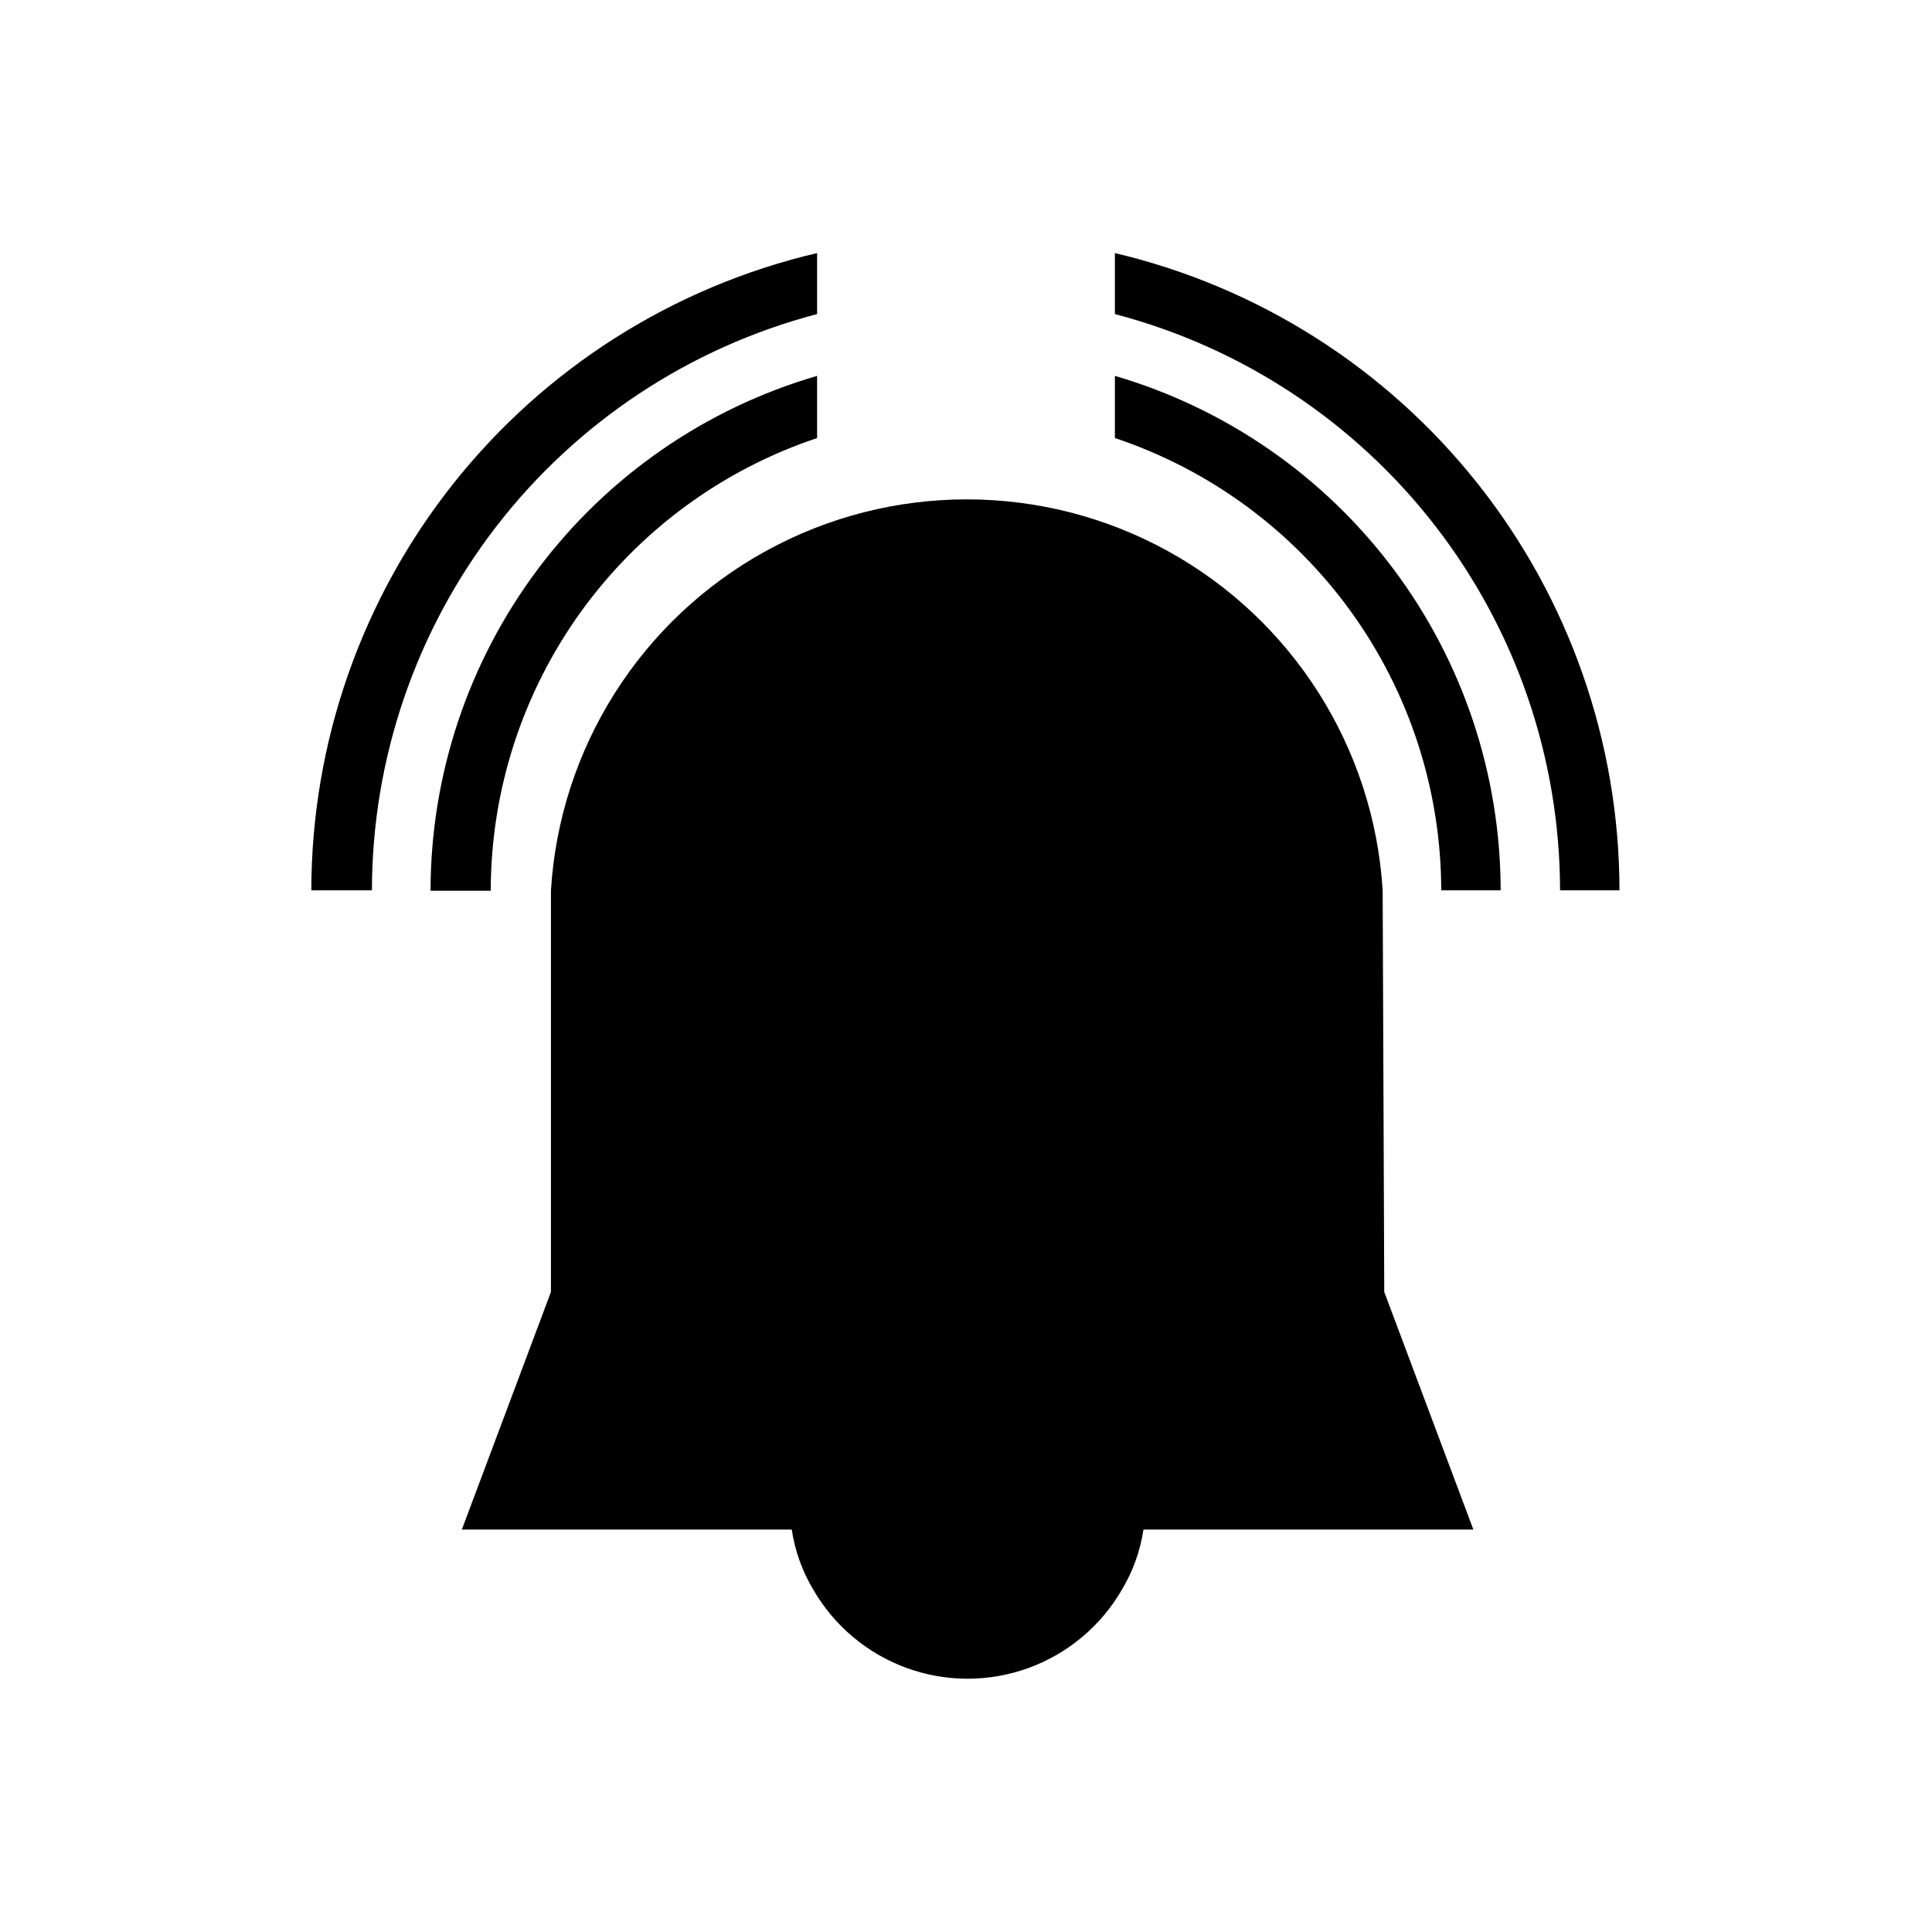
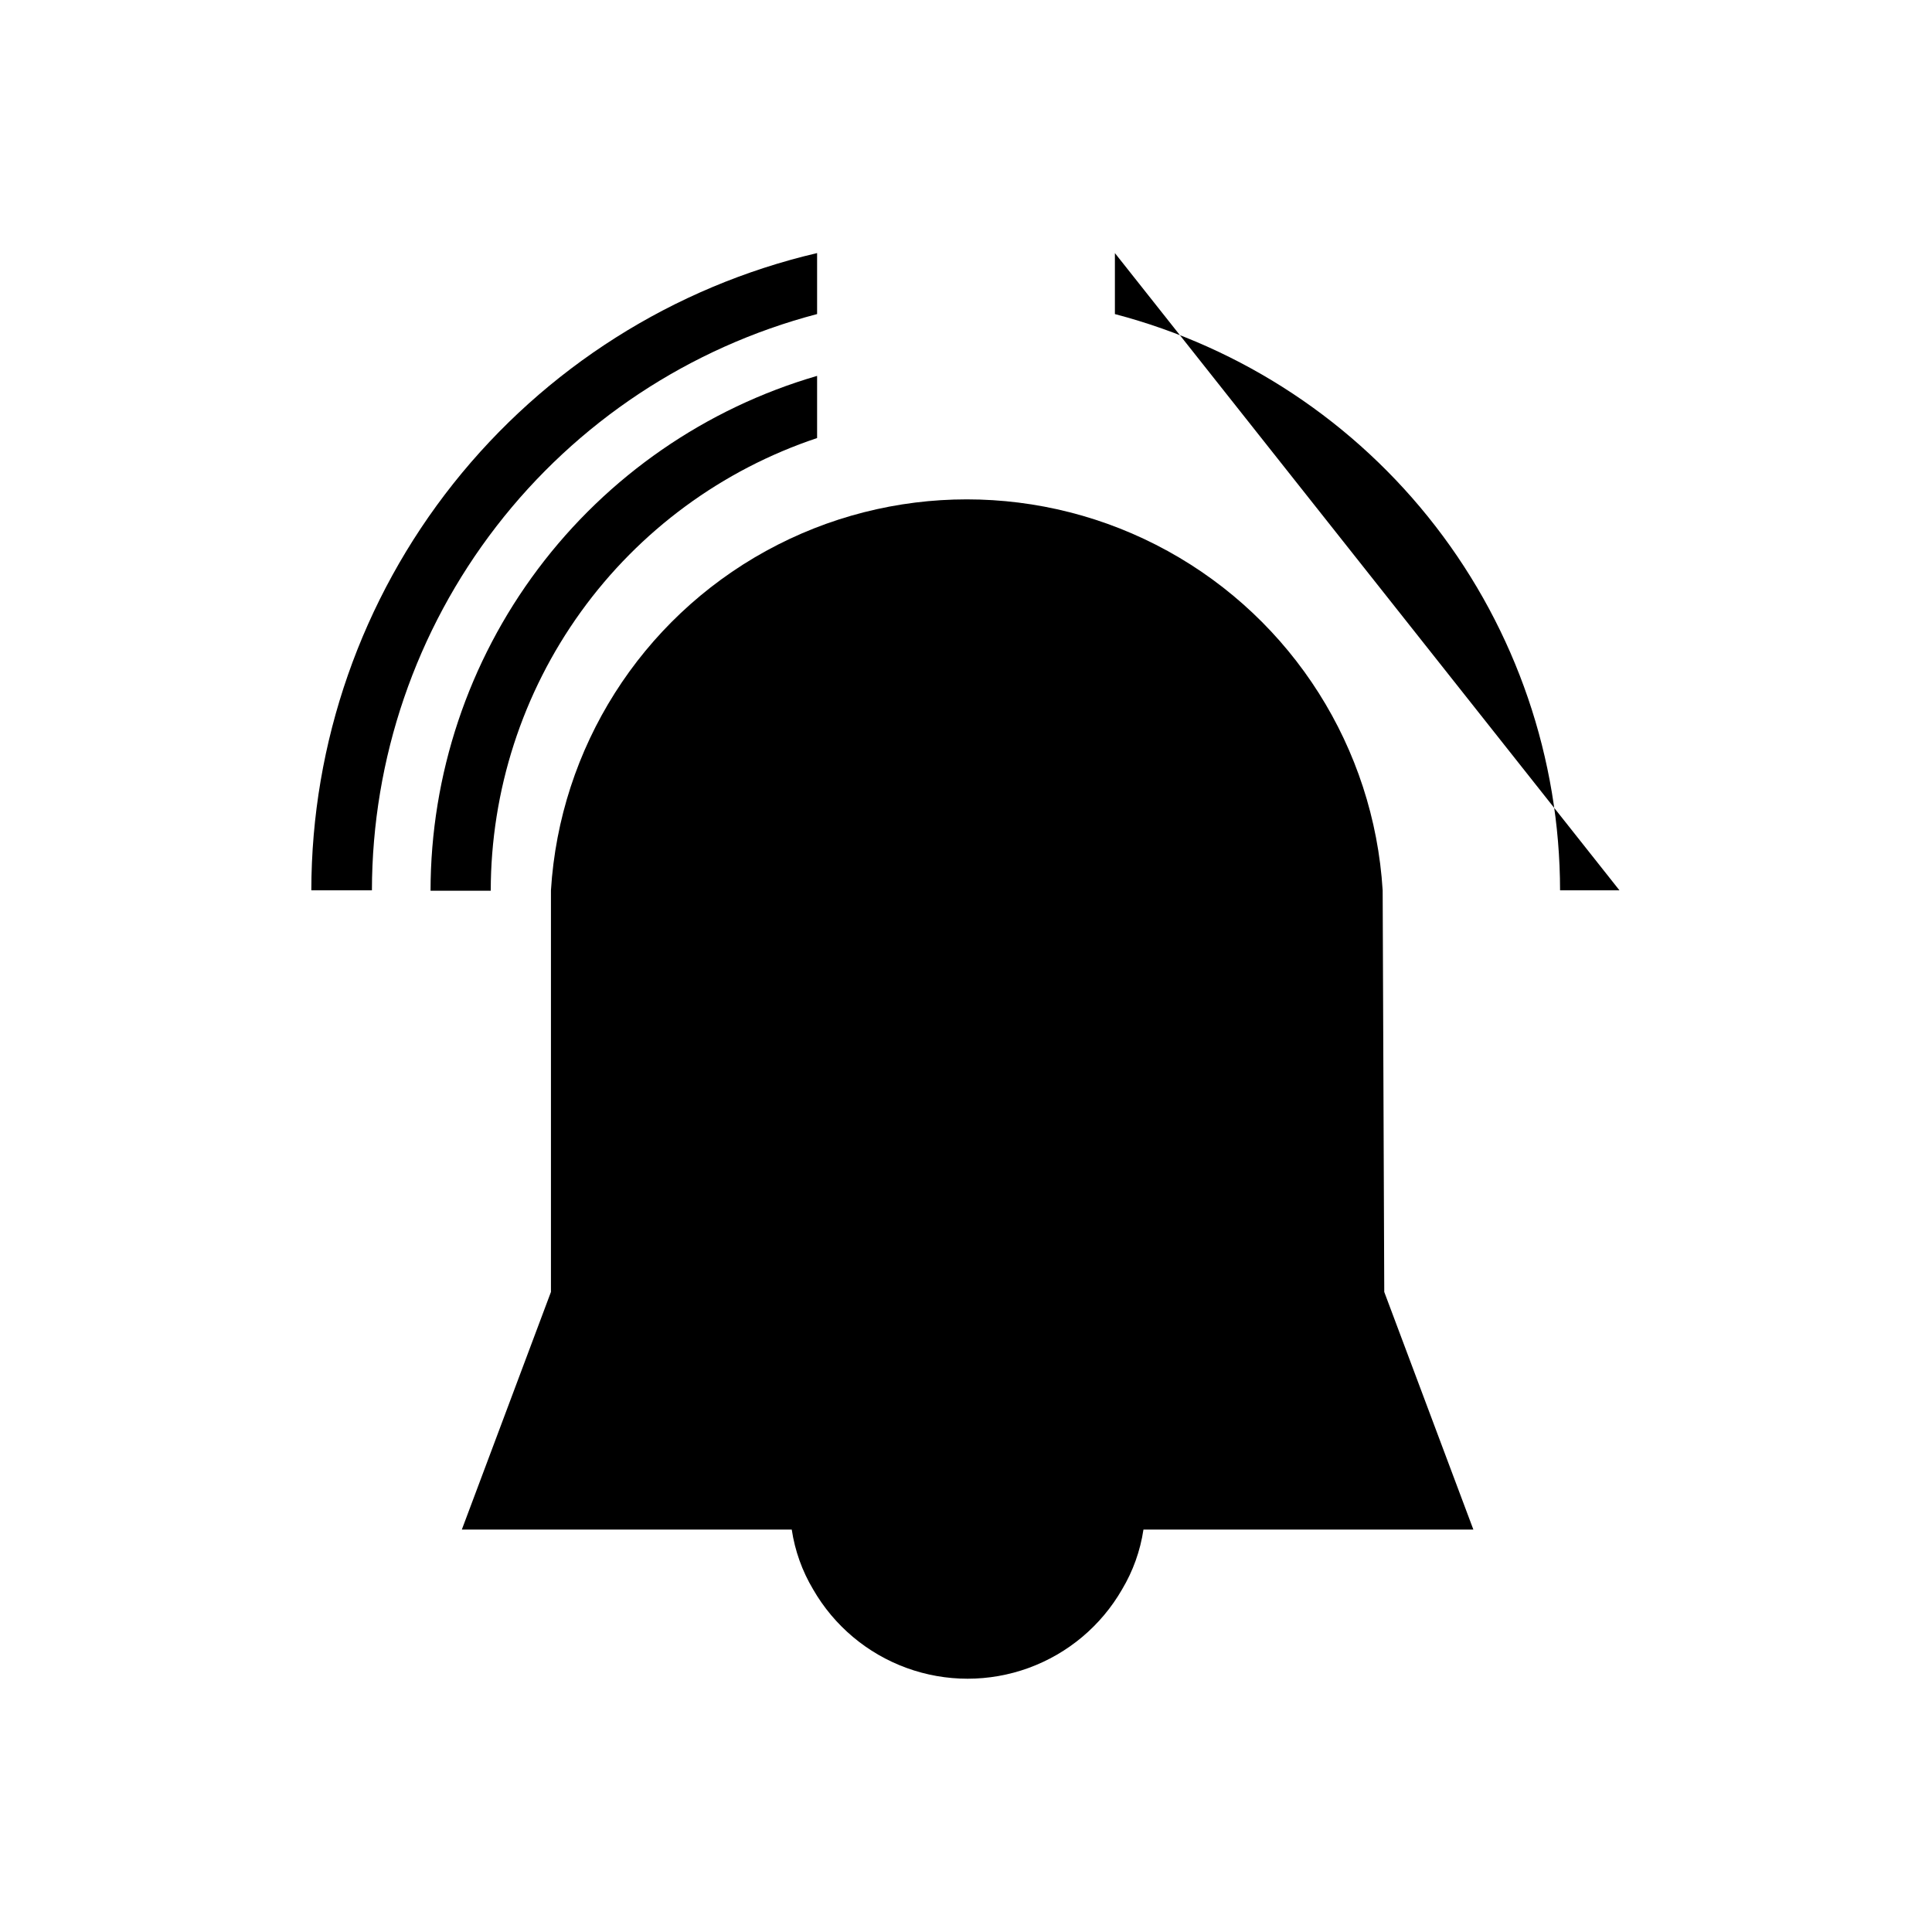
<svg xmlns="http://www.w3.org/2000/svg" fill="#000000" width="800px" height="800px" version="1.1" viewBox="144 144 512 512">
  <g>
    <path d="m360.54 227.23v-16.164c-38.109 8.922-72.082 30.457-96.414 61.109-24.328 30.656-37.586 68.633-37.621 107.77h16.059c0.039-34.906 11.637-68.824 32.977-96.449 21.344-27.625 51.23-47.41 85-56.266z" />
-     <path d="m439.46 211.07v16.164c33.766 8.855 63.652 28.641 84.996 56.266 21.34 27.625 32.938 61.543 32.977 96.449h15.746c-0.02-39.094-13.23-77.035-37.5-107.69-24.27-30.648-58.172-52.211-96.219-61.191z" />
+     <path d="m439.46 211.07v16.164c33.766 8.855 63.652 28.641 84.996 56.266 21.34 27.625 32.938 61.543 32.977 96.449h15.746z" />
    <path d="m360.54 260.09v-16.477c-29.539 8.602-55.488 26.551-73.957 51.152-18.469 24.602-28.465 54.531-28.484 85.293h15.953c0.02-26.539 8.379-52.398 23.898-73.93 15.52-21.527 37.414-37.633 62.59-46.039z" />
-     <path d="m439.46 243.61v16.48-0.004c25.156 8.402 47.035 24.492 62.555 46 15.52 21.504 23.891 47.344 23.93 73.863h15.746c-0.031-30.715-10.008-60.602-28.434-85.176-18.43-24.578-44.32-42.527-73.797-51.164z" />
    <path d="m510.42 379.95c-2.332-37.758-23.832-71.695-56.977-89.934-33.145-18.238-73.32-18.238-106.46 0-33.145 18.238-54.645 52.176-56.977 89.934v106.43l-23.617 62.977h87.434c0.836 5.602 2.762 10.988 5.668 15.852 5.547 9.637 14.316 17.004 24.762 20.812 10.445 3.809 21.898 3.809 32.344 0 10.449-3.809 19.215-11.176 24.762-20.812 2.906-4.863 4.832-10.25 5.668-15.852h87.434l-23.617-62.977z" />
  </g>
</svg>